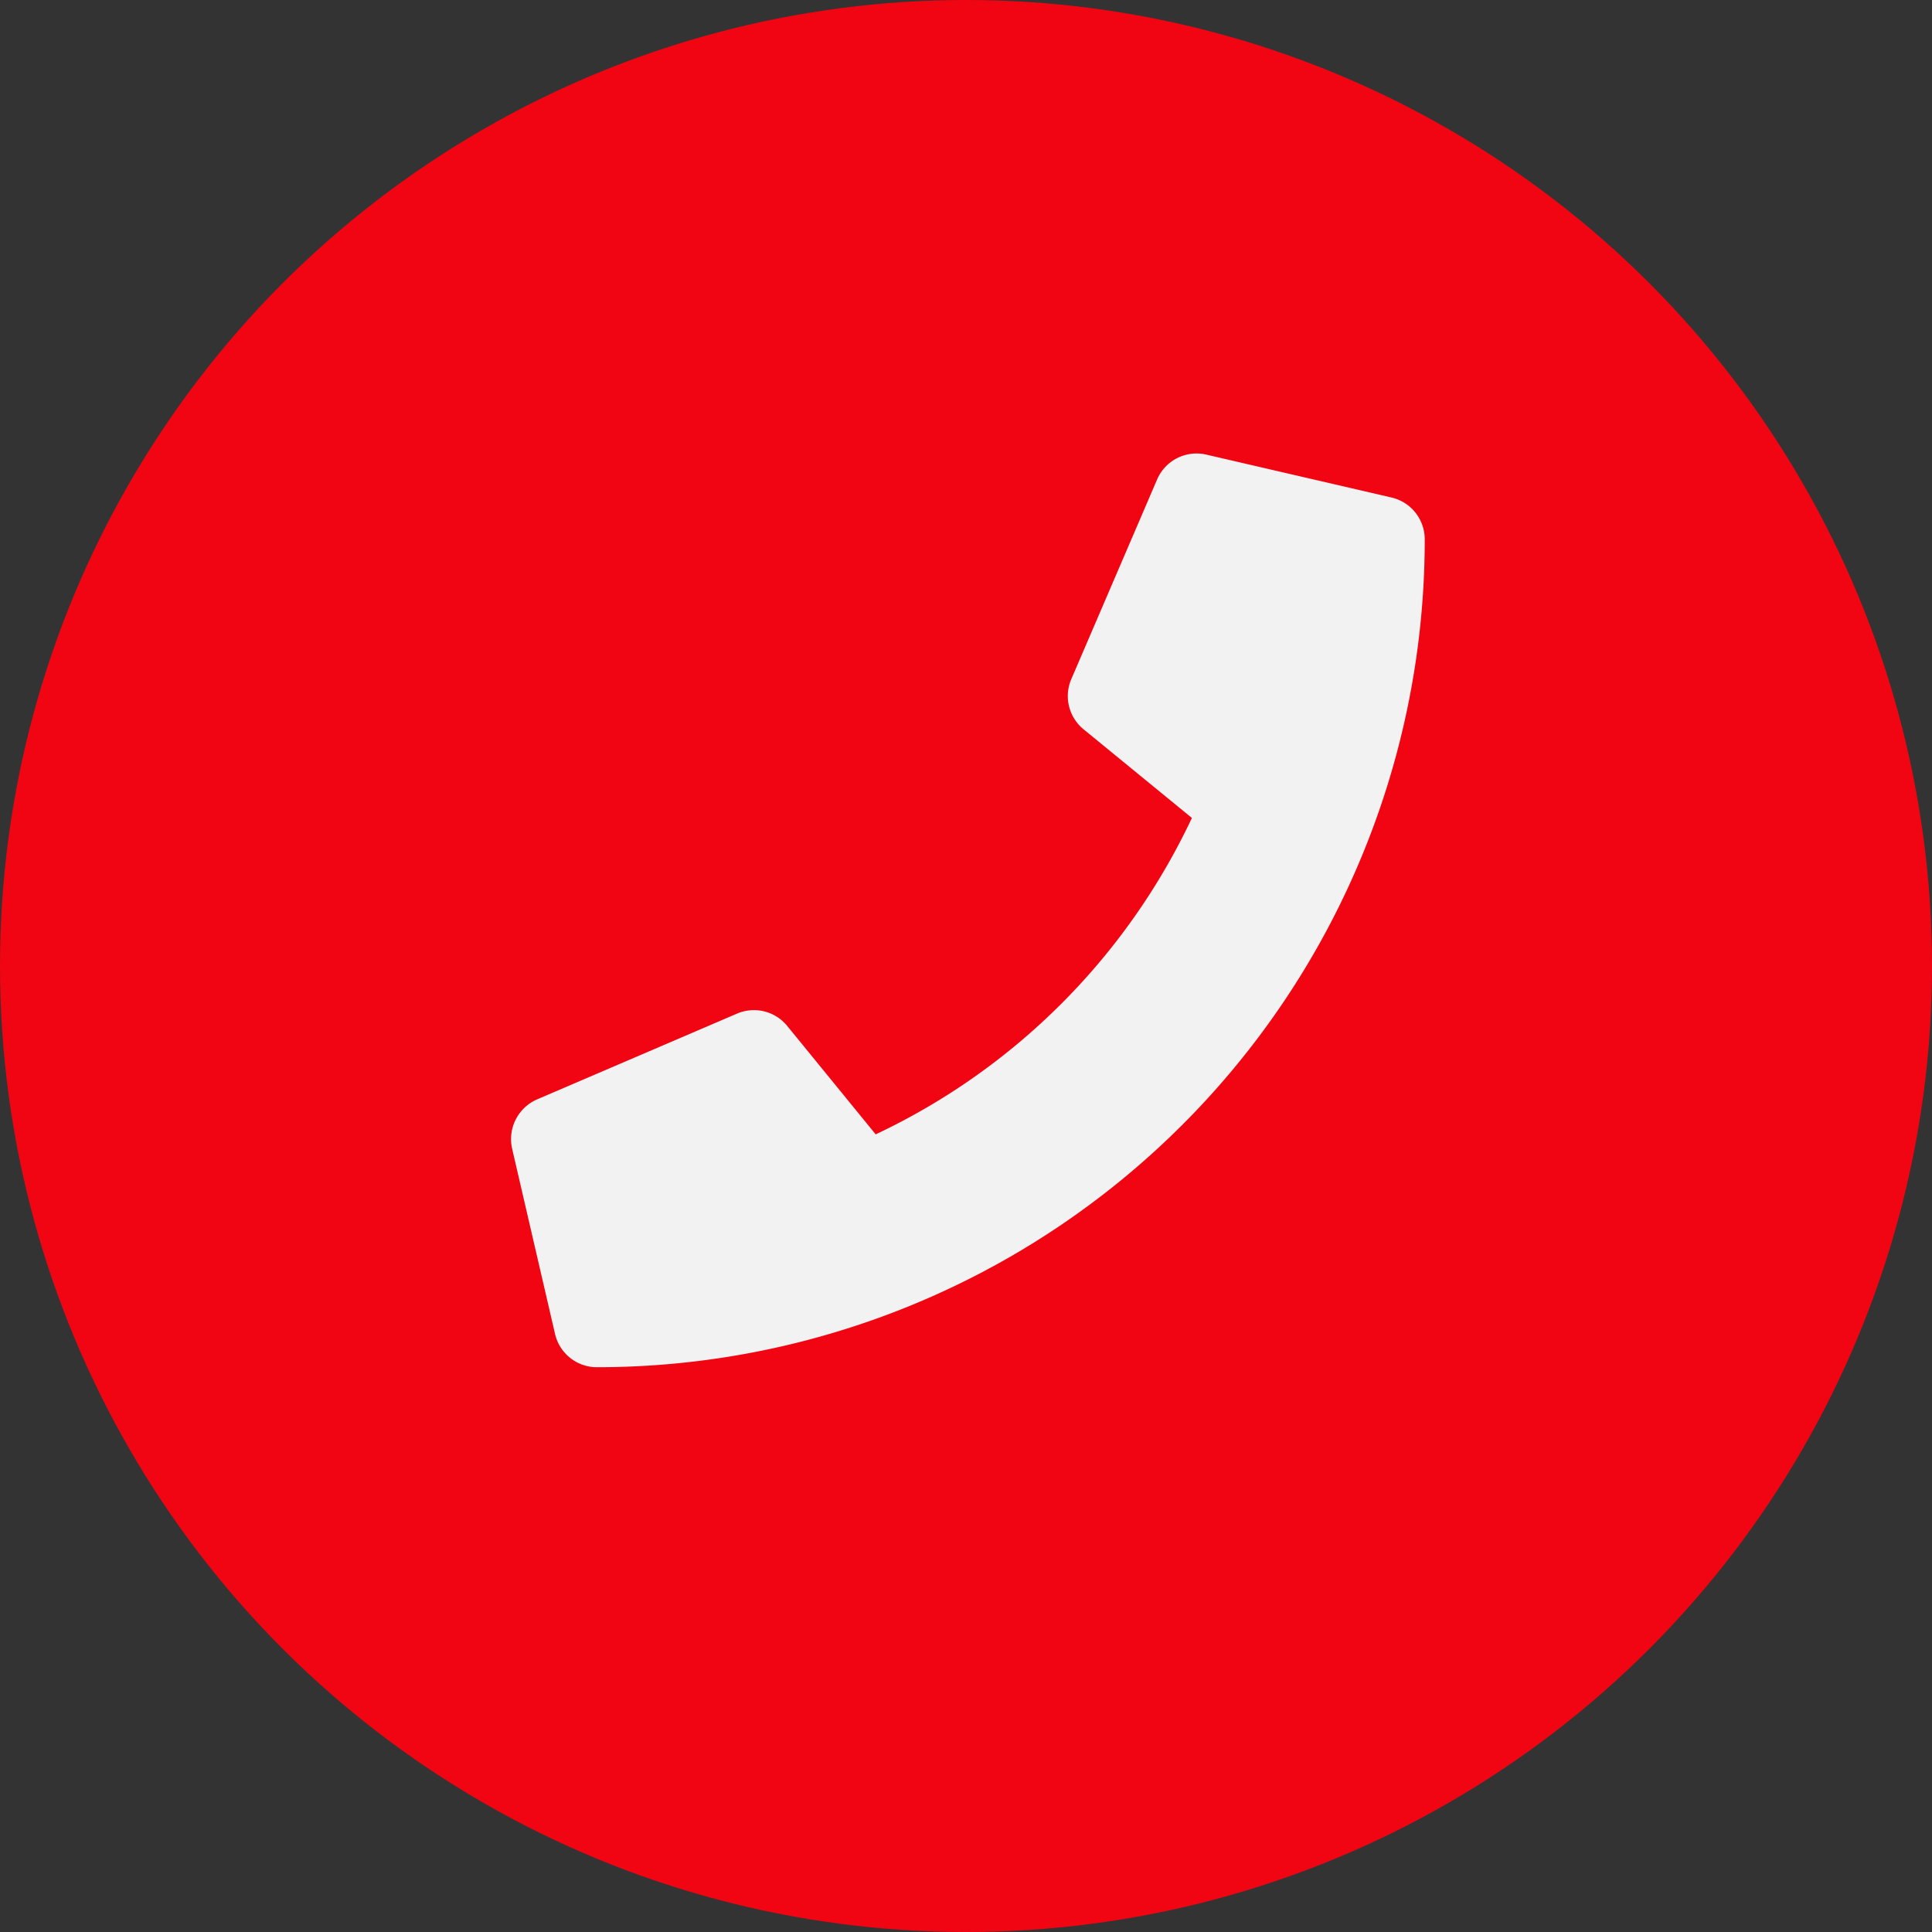
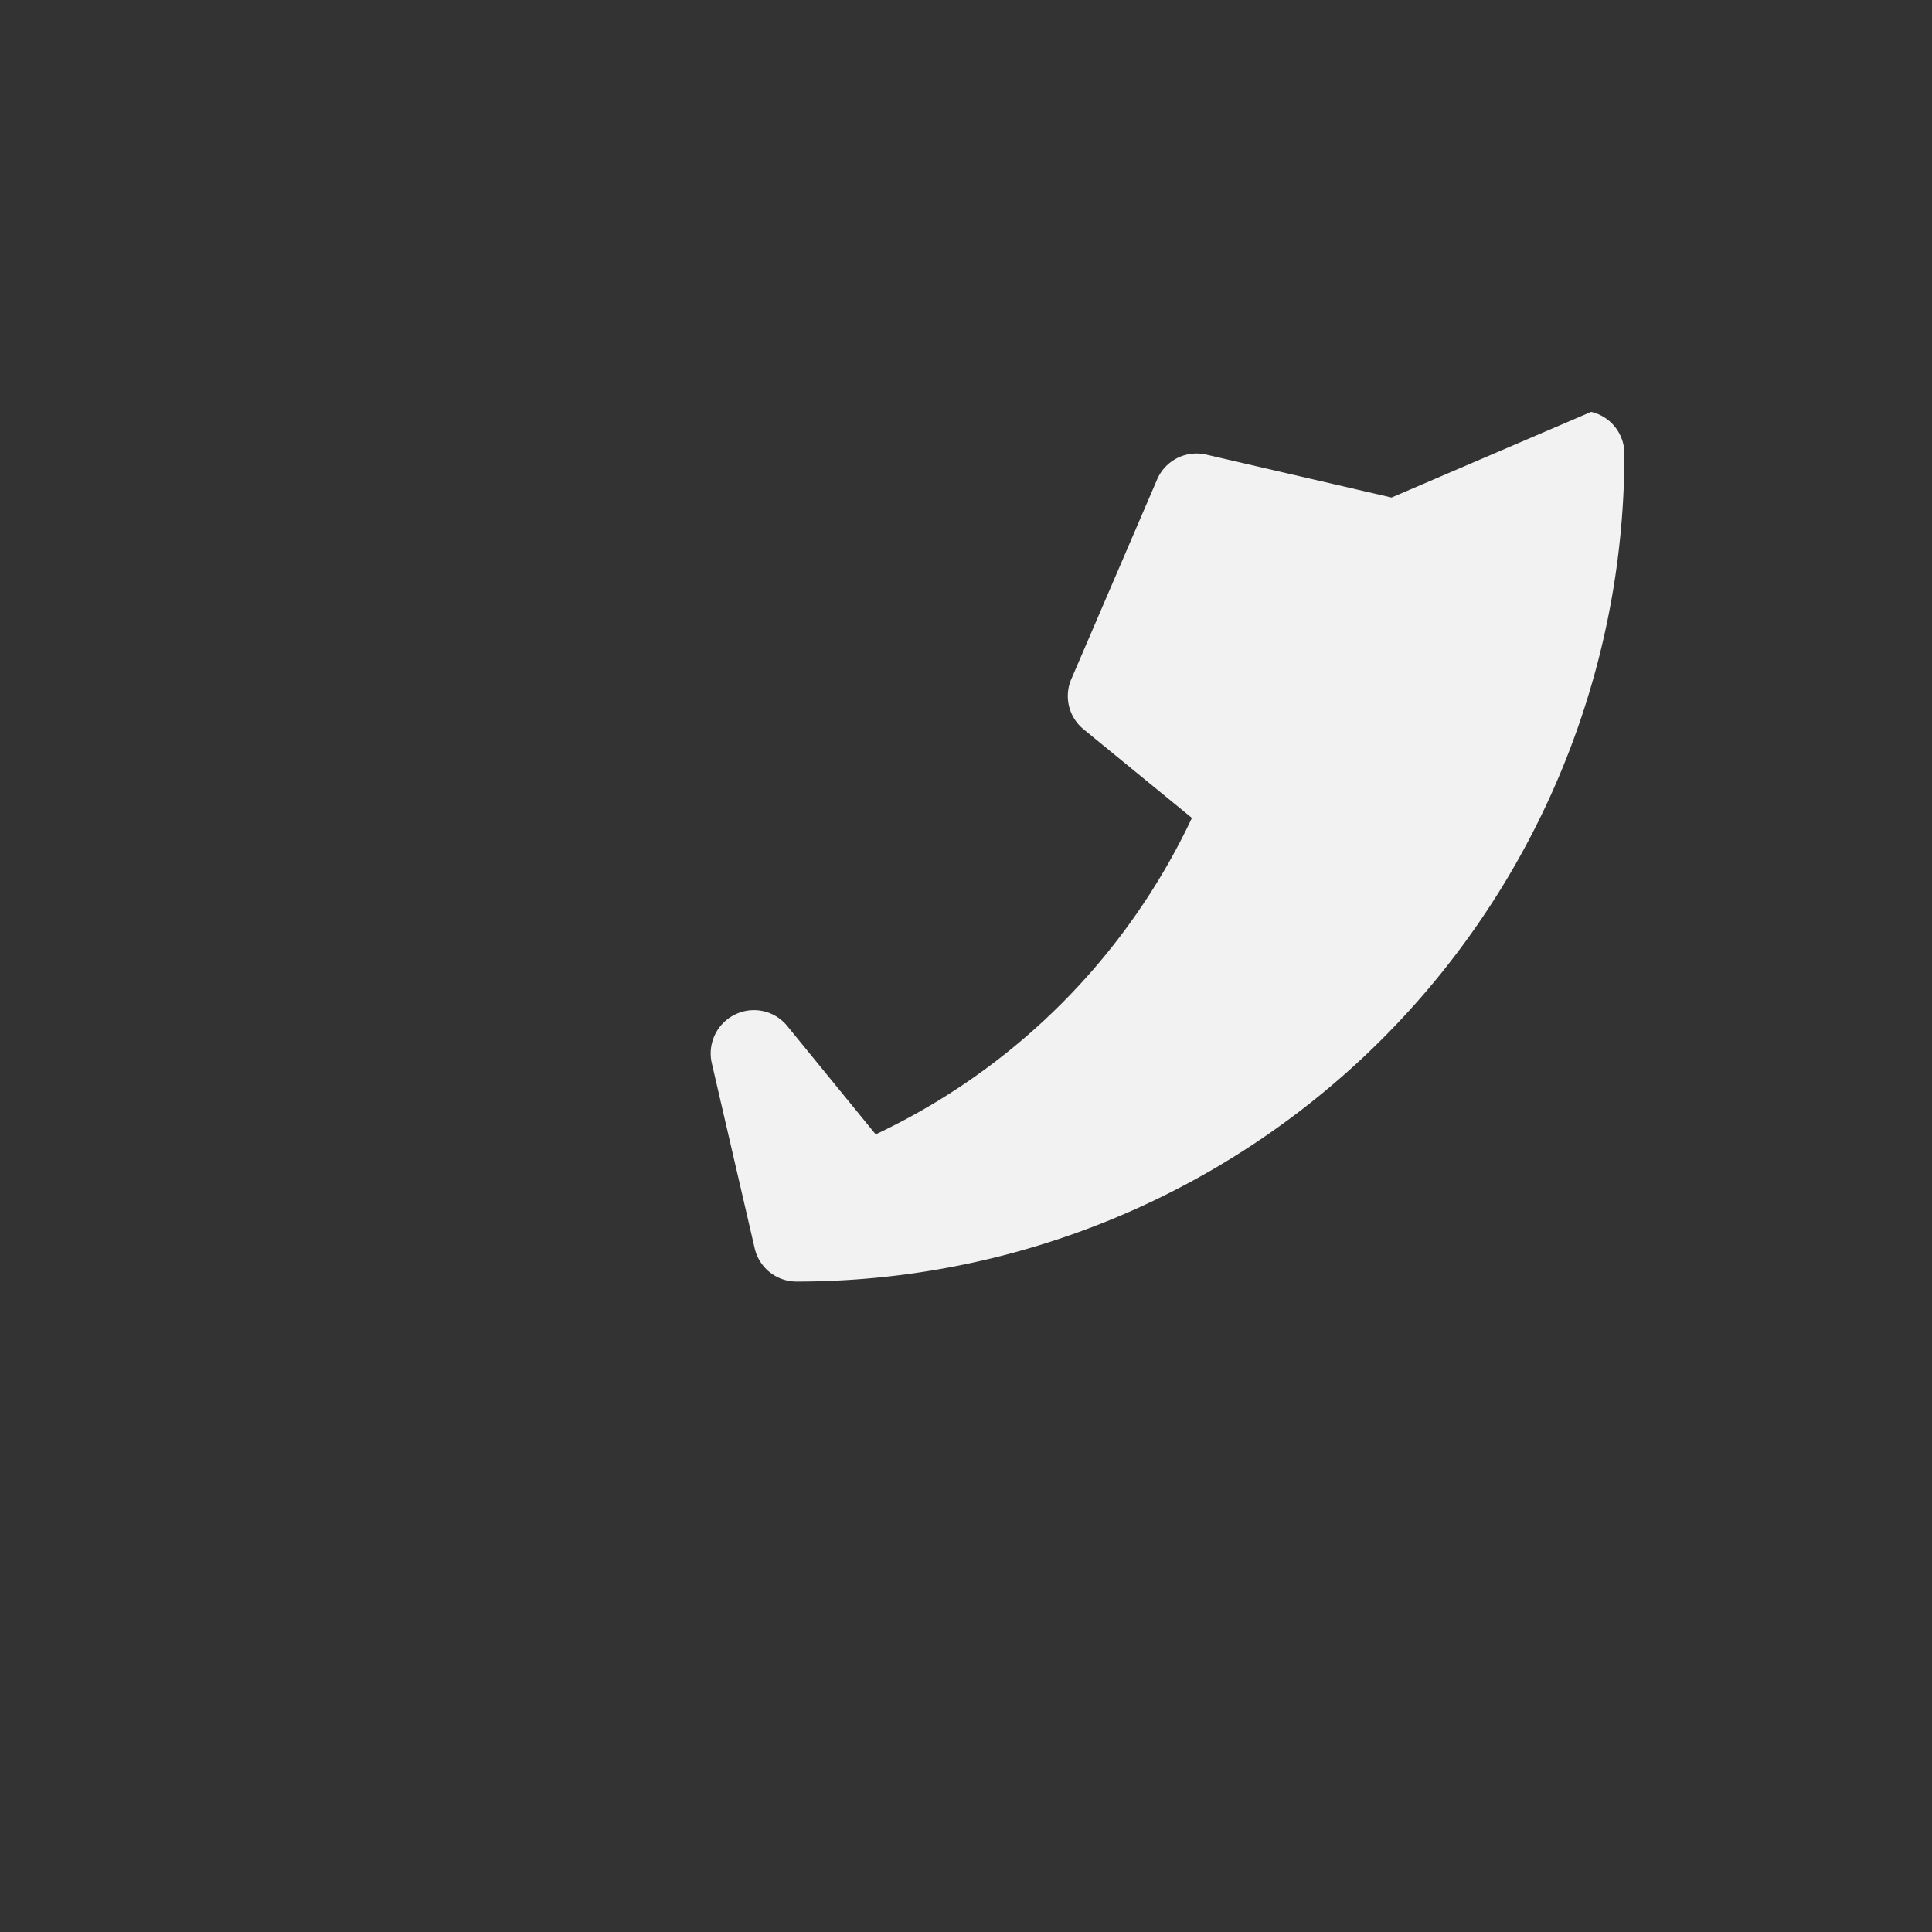
<svg xmlns="http://www.w3.org/2000/svg" width="27" height="27">
  <rect width="100%" height="100%" fill="#333333" stroke="none" />
  <g transform="translate(-1178.953 -8)">
-     <circle cx="13.5" cy="13.5" r="13.5" transform="translate(1178.953 8)" fill="#f10512" />
-     <path d="M1198.4 14.953l-2.59-.6a.6.6 0 00-.686.347l-1.2 2.792a.6.6 0 00.172.7l1.514 1.239a9.239 9.239 0 01-4.419 4.422l-1.237-1.516a.6.6 0 00-.7-.172l-2.79 1.197a.605.605 0 00-.354.691l.6 2.59a.6.6 0 00.583.464 11.566 11.566 0 0011.571-11.568.6.6 0 00-.464-.586z" fill="#f2f2f2" />
+     <path d="M1198.4 14.953l-2.59-.6a.6.6 0 00-.686.347l-1.2 2.792a.6.6 0 00.172.7l1.514 1.239a9.239 9.239 0 01-4.419 4.422l-1.237-1.516a.6.6 0 00-.7-.172a.605.605 0 00-.354.691l.6 2.59a.6.6 0 00.583.464 11.566 11.566 0 0011.571-11.568.6.6 0 00-.464-.586z" fill="#f2f2f2" />
  </g>
</svg>